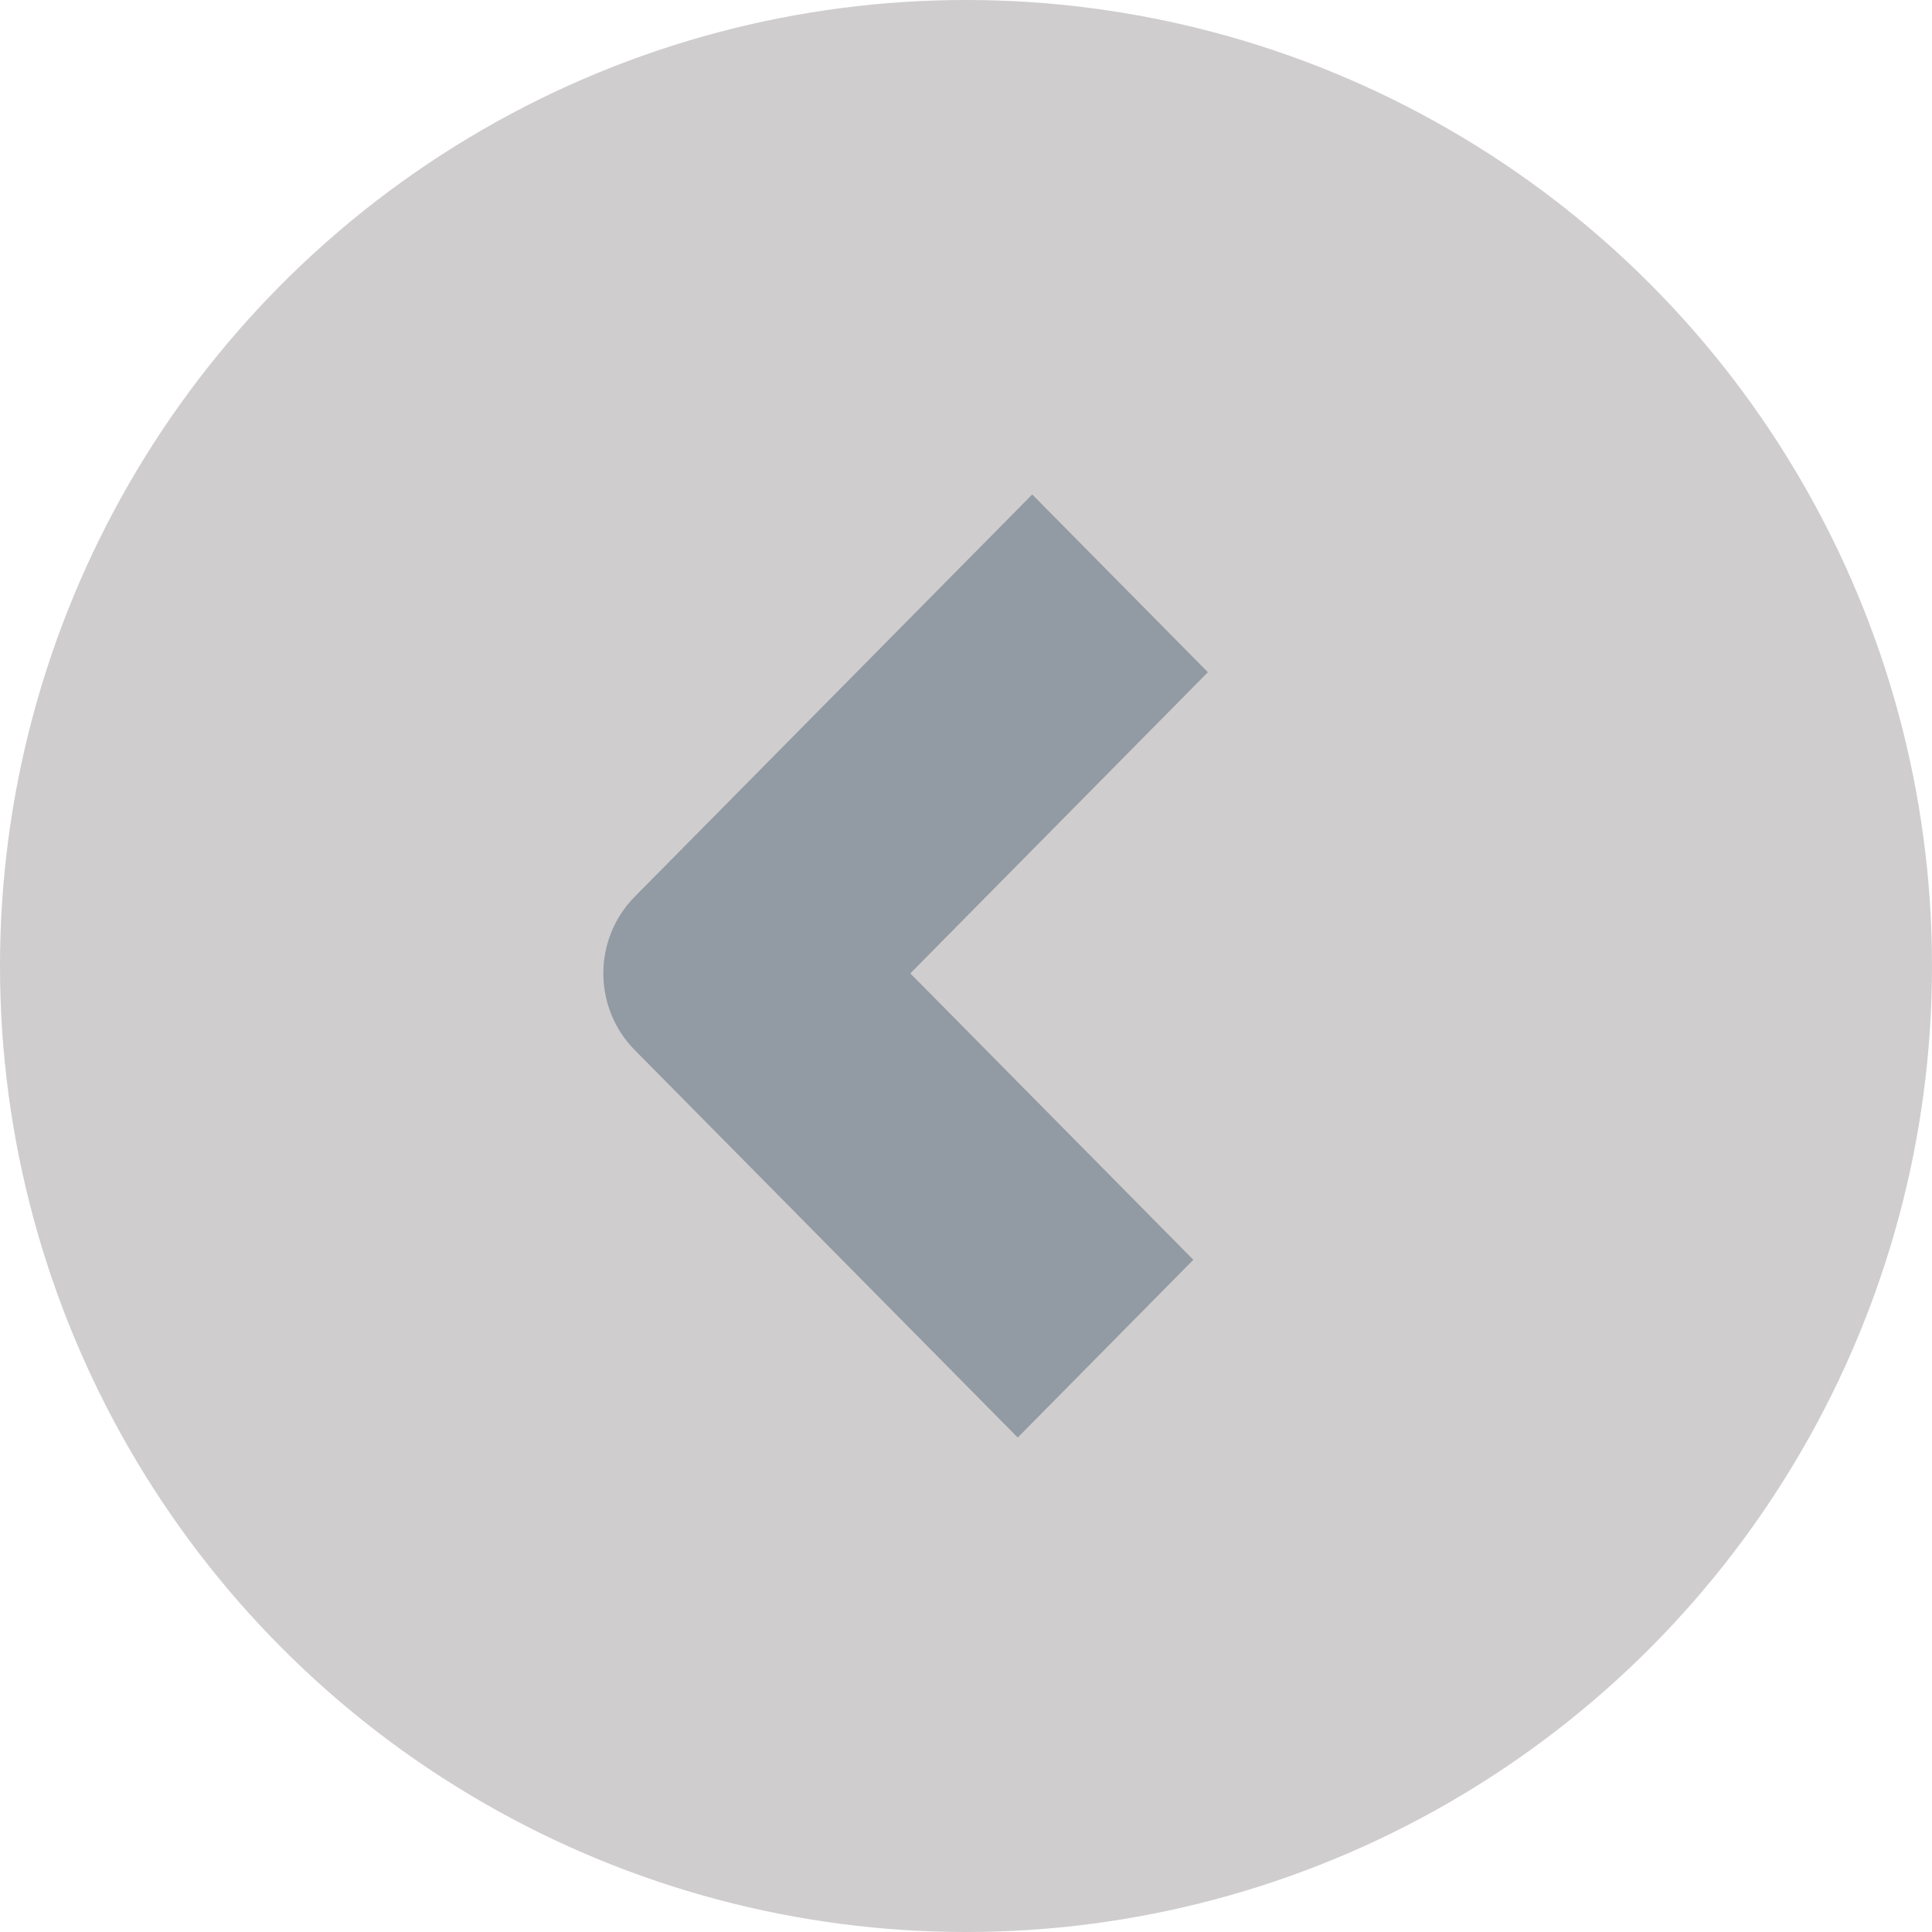
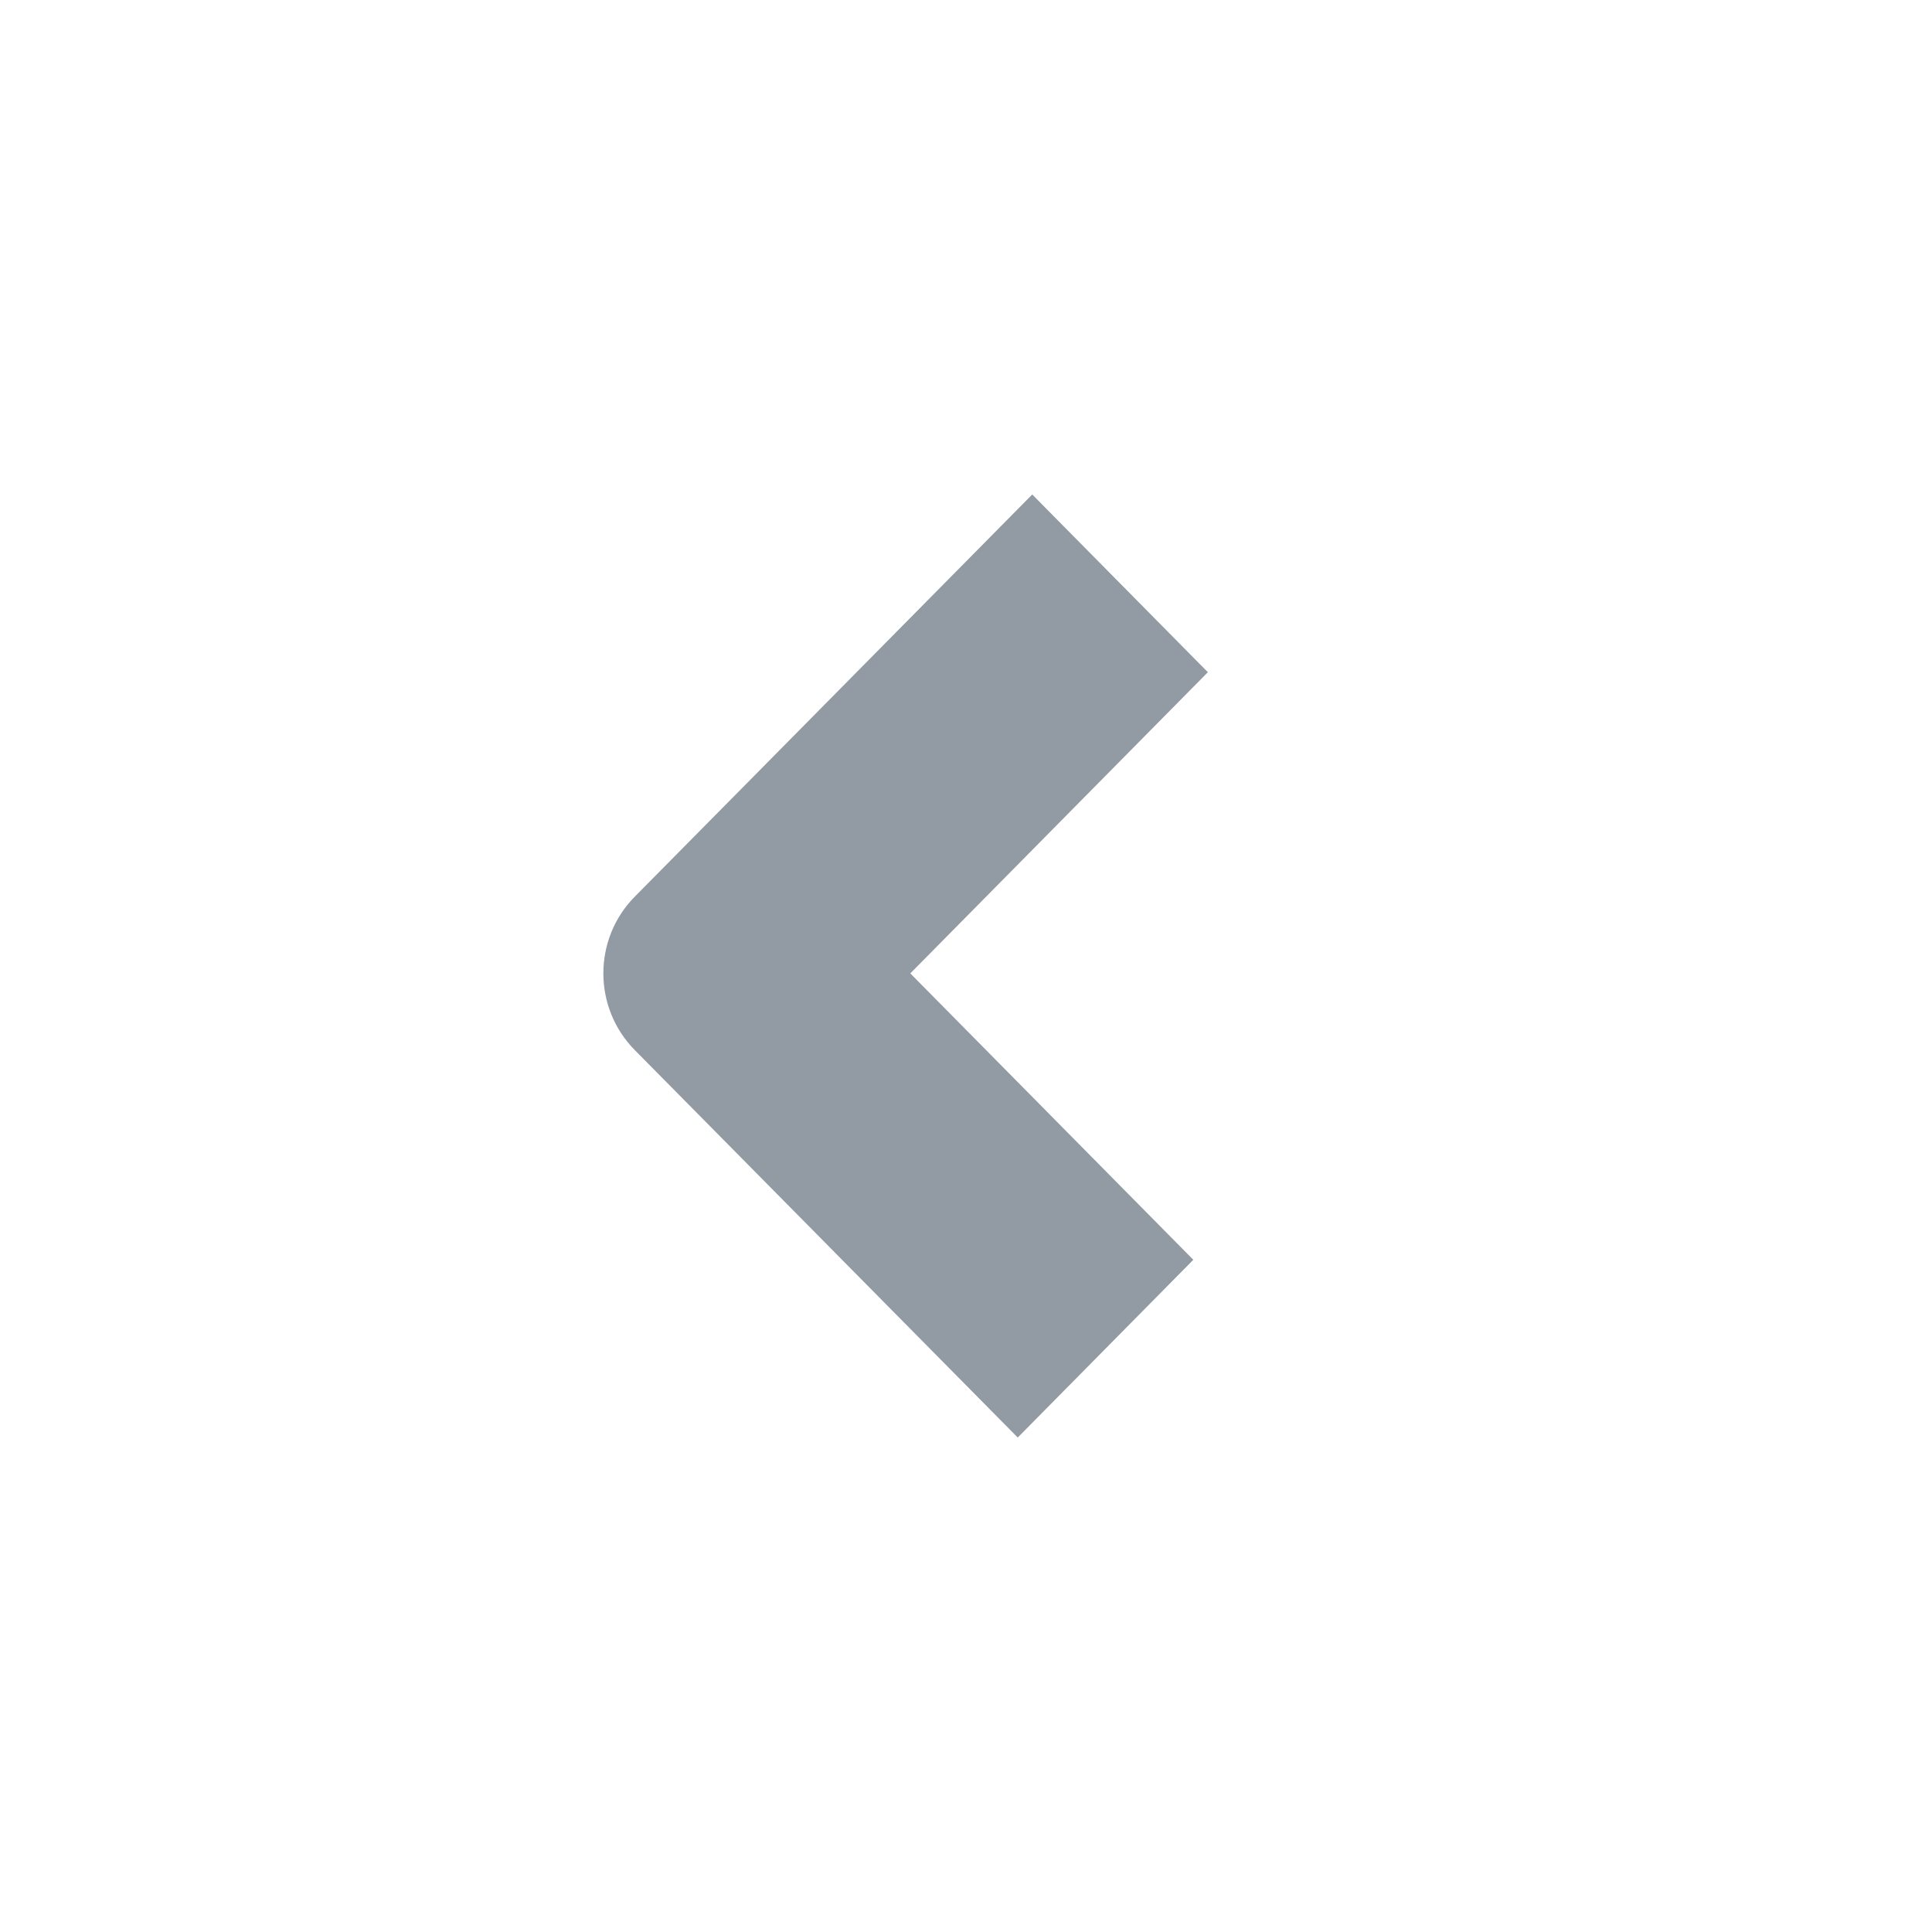
<svg xmlns="http://www.w3.org/2000/svg" width="32" height="32" viewBox="0 0 32 32" fill="none">
-   <circle cx="16" cy="16" r="16" transform="rotate(180 16 16)" fill="#CFCDCD" />
  <path d="M15.078 16.122L20.006 11.134L17.097 8.19L12.169 13.177L10.517 14.848C9.819 15.551 9.819 16.692 10.517 17.396L12.169 19.067L16.857 23.81L19.765 20.866L15.078 16.123L15.078 16.122Z" fill="#929AA3" />
</svg>